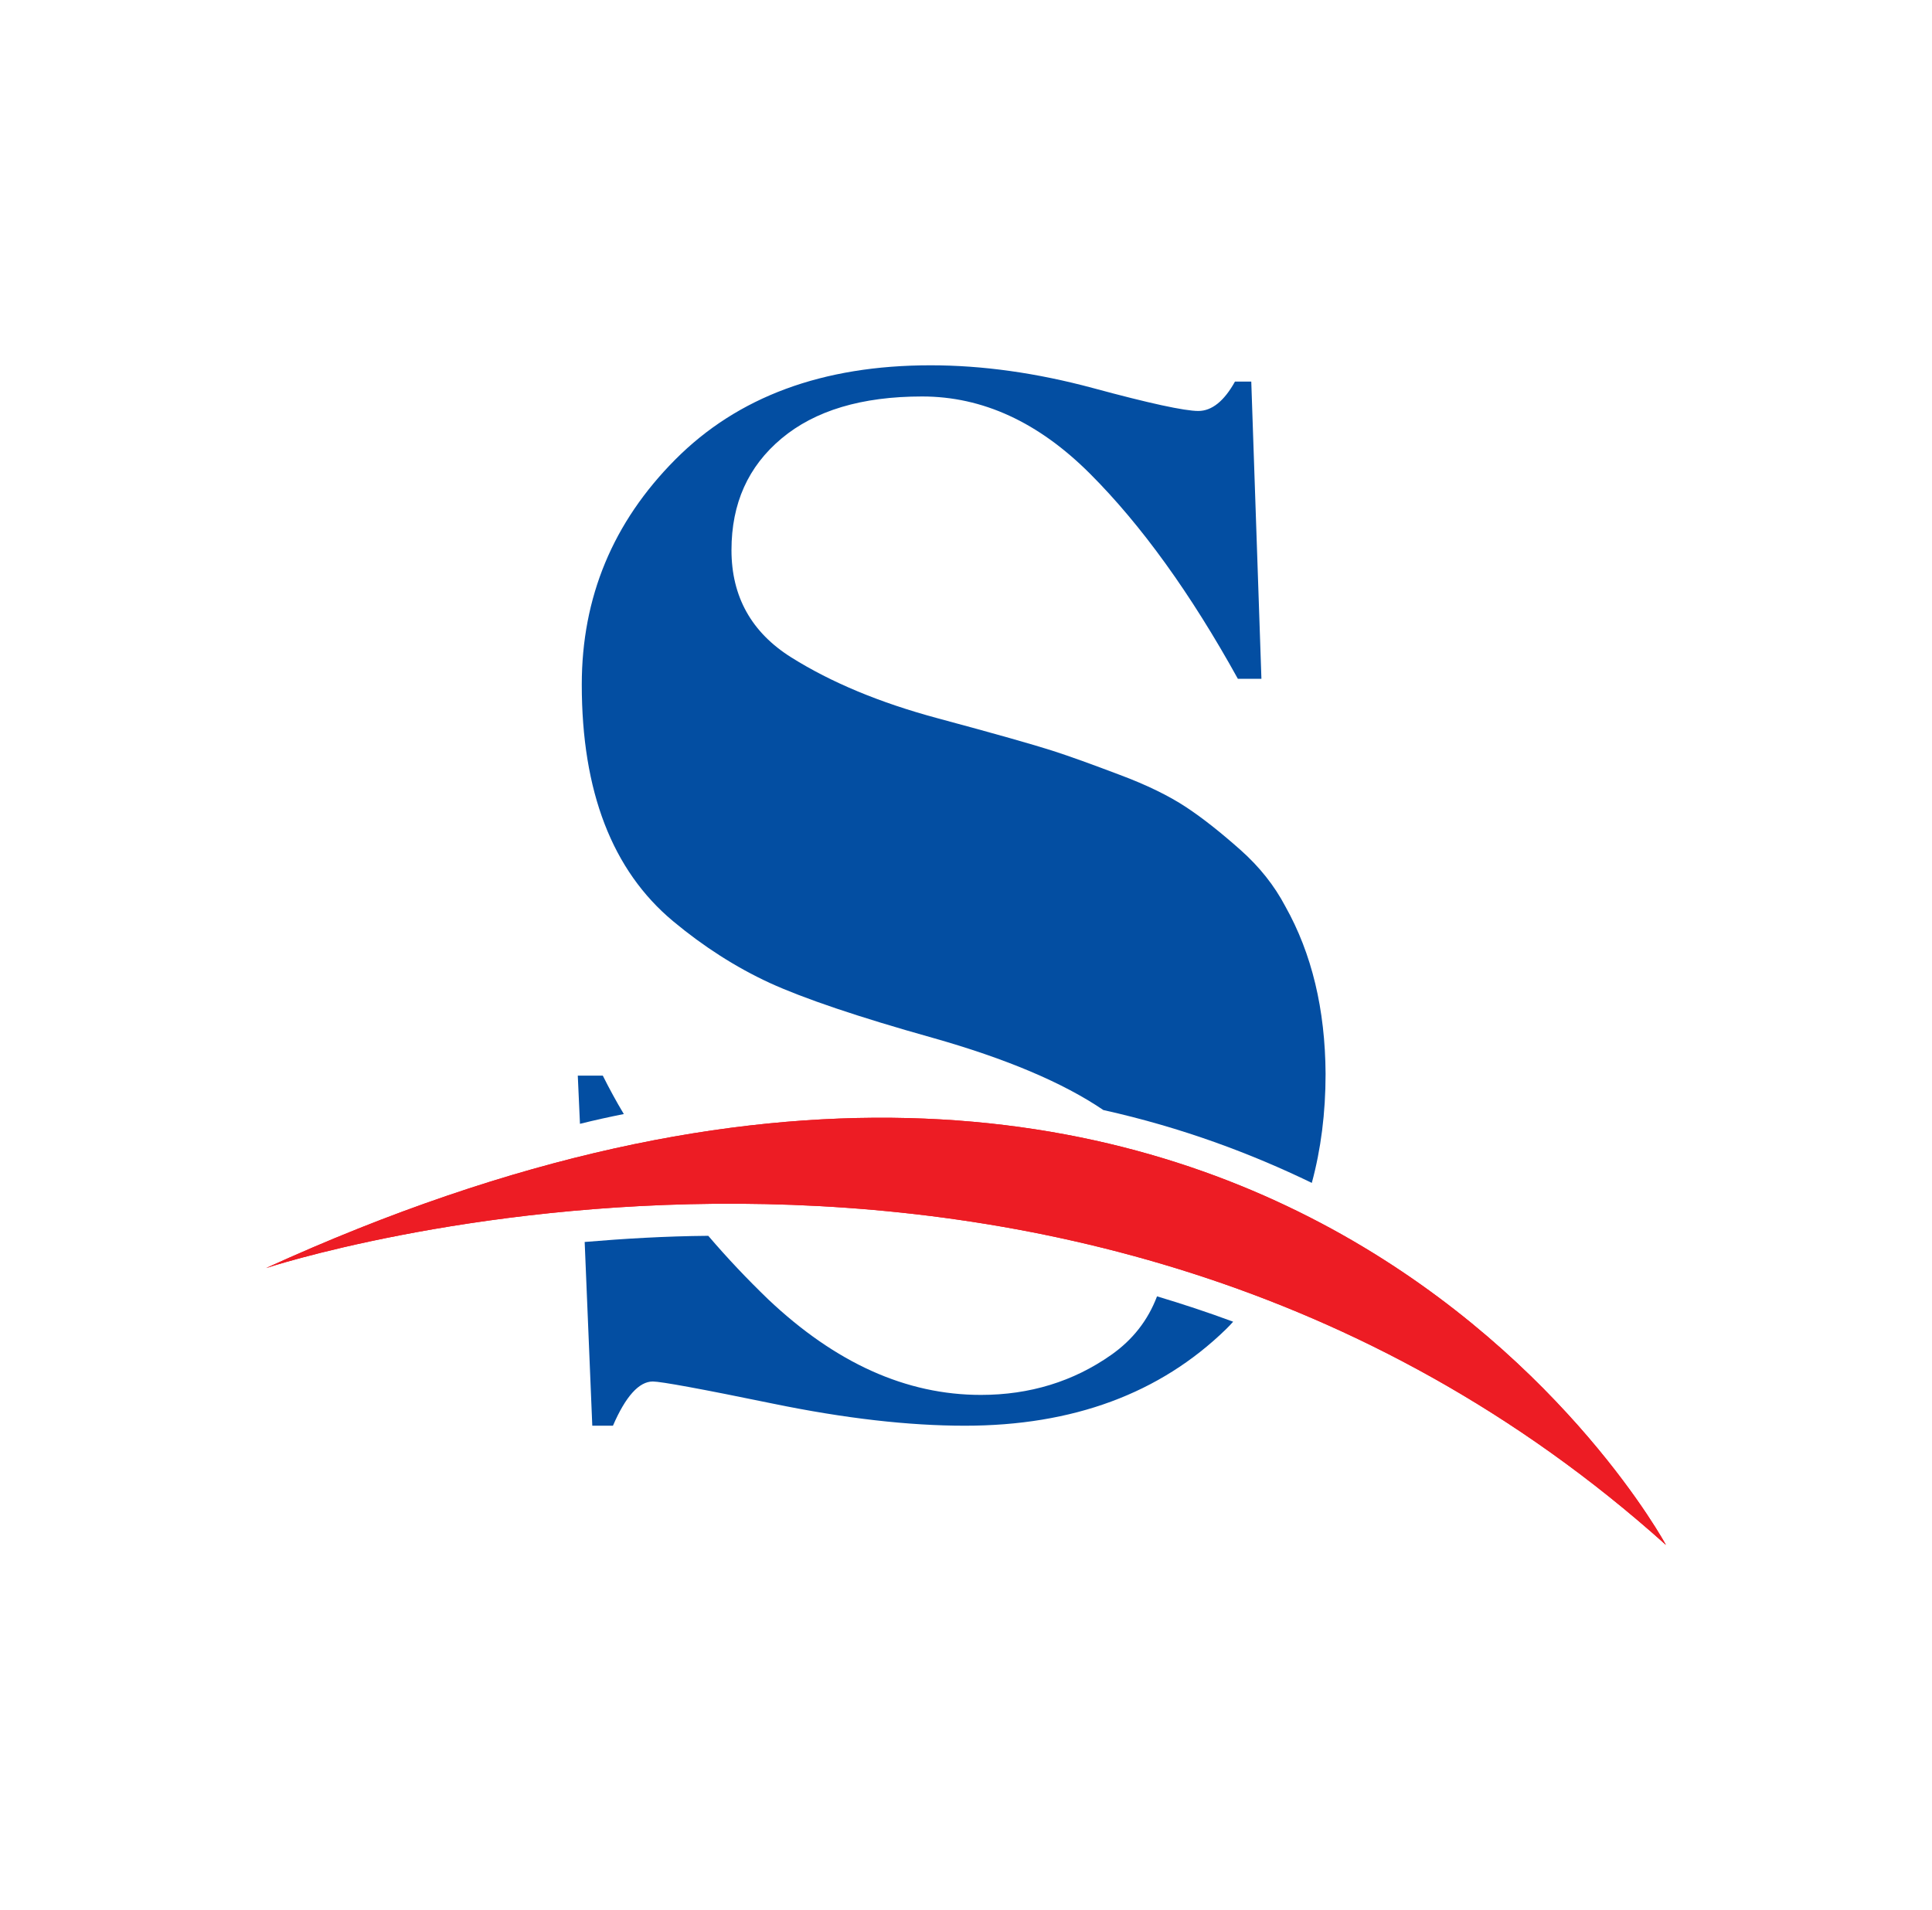
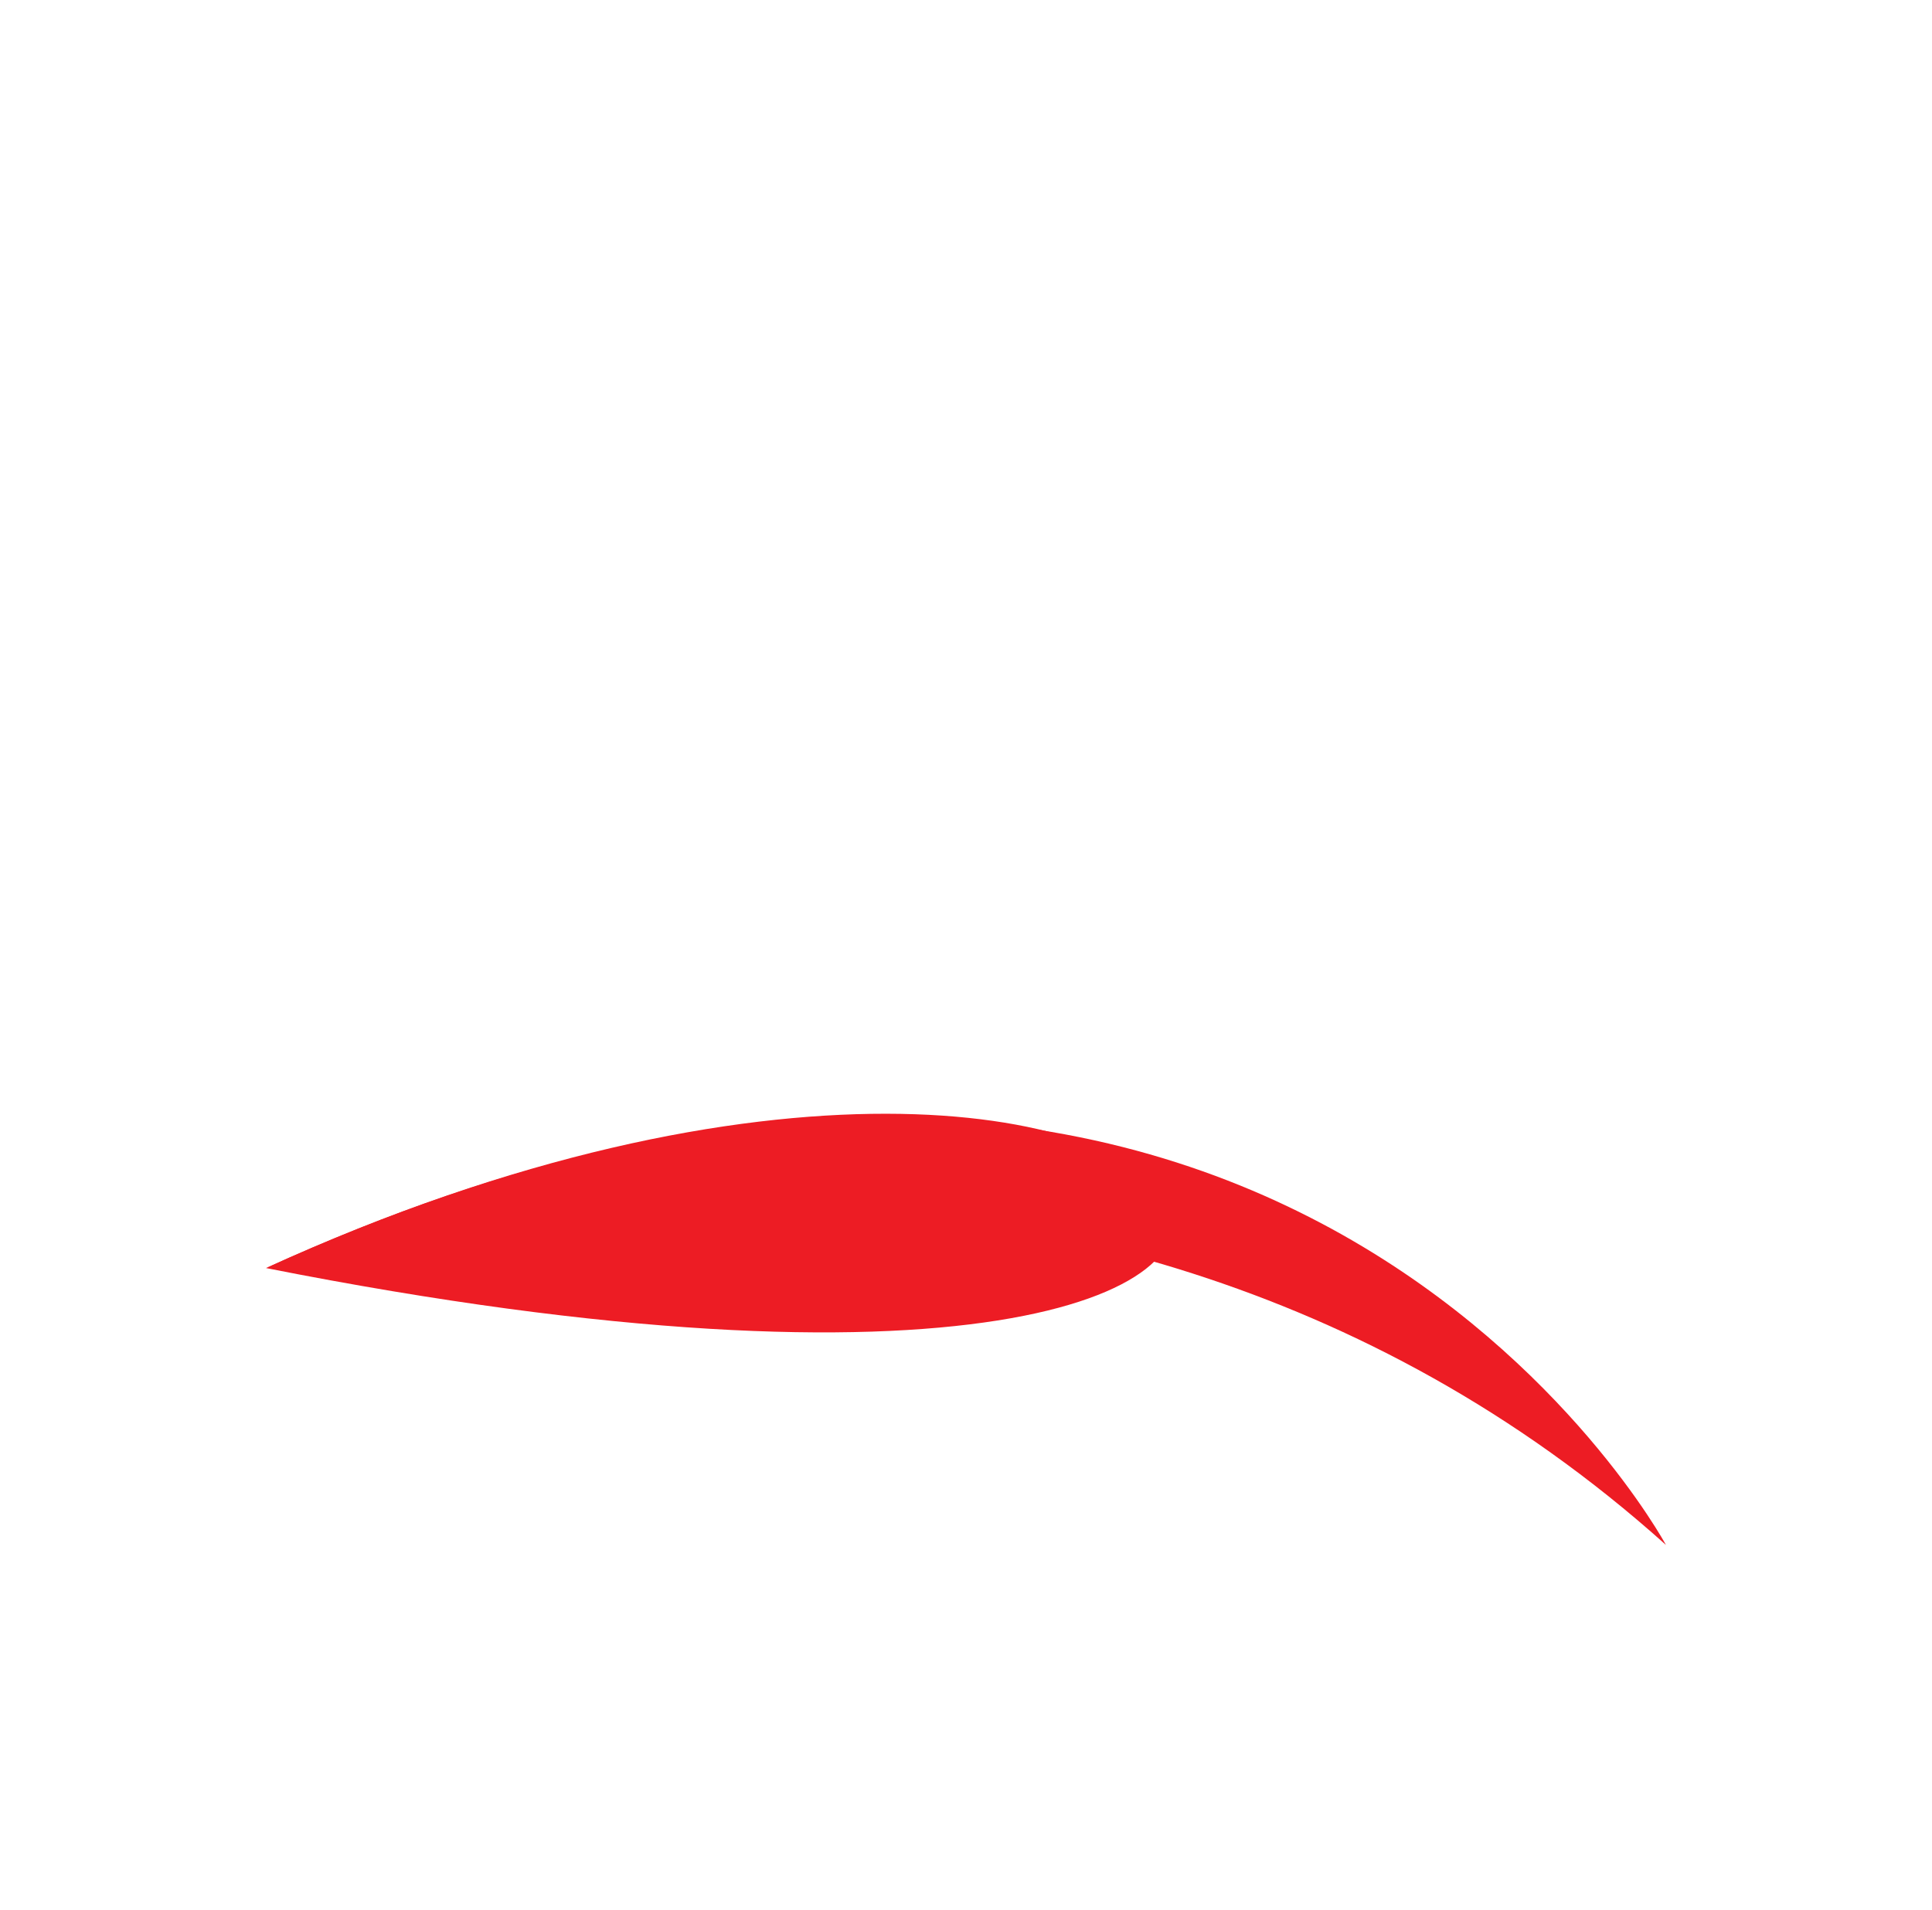
<svg xmlns="http://www.w3.org/2000/svg" version="1.0" id="Layer_1" x="0px" y="0px" viewBox="0 0 533 527" style="enable-background:new 0 0 533 527;" xml:space="preserve">
  <style type="text/css">
	.st0{fill:#ED1C24;enable-background:new    ;}
	.st1{enable-background:new    ;}
	.st2{fill:#034EA2;}
</style>
  <g>
    <path class="st0" d="M73.4,349.9c0,0,219.9-72.8,386.2,76.4C459.6,426.3,350.2,223.5,73.4,349.9z" />
    <g class="st1">
-       <path class="st2" d="M354.6,250.1c-3-5.7-7.1-10.9-12.4-15.6c-5.3-4.7-10.3-8.7-15-11.8c-4.7-3.1-10.8-6.1-18.3-8.9    c-7.4-2.8-13.7-5.1-18.7-6.7c-5-1.6-15.5-4.6-31.5-8.9c-16-4.3-29.4-9.9-40.4-16.8c-11-6.9-16.5-16.8-16.5-29.6    c0-12.9,4.6-23.1,13.8-30.8c9.2-7.7,22.1-11.6,38.8-11.6s32.1,7.1,46.3,21.3c14.2,14.2,27.8,33.1,40.8,56.6h6.5l-2.8-82h-4.5    c-3,5.4-6.4,8.1-10.1,8.1c-3.8,0-13.5-2.1-29-6.3c-15.6-4.2-30.5-6.3-44.9-6.3c-29.8,0-53.2,8.7-70.4,26    c-17.2,17.3-25.8,38-25.8,62.1c0,29.5,8.4,51.3,25.2,65.3c8.4,7,17.3,12.7,26.6,17c9.4,4.3,24.4,9.4,45.1,15.2    c20.1,5.7,35.8,12.3,47,19.9c21.6,4.8,40.8,12,57.5,20.1c2.5-9.2,3.8-19.2,3.8-30.1C365.6,278.5,361.9,263.1,354.6,250.1z     M306.5,373.9c-10.4,7.3-22.4,11-35.9,11c-20.6,0-40.1-8.8-58.7-26.4c-5.8-5.6-11.3-11.4-16.5-17.5c-12,0.1-23.4,0.8-34.1,1.7    l2.1,50.7h5.7c3.5-8.1,7.2-12.2,11-12.2c2.2,0,13.2,2,33.1,6.1c19.9,4.1,37.5,6.1,53,6.1c29.8,0,53.8-8.9,72-26.6    c0.7-0.7,1.4-1.4,2-2.1c-7-2.6-14-4.9-21-7C316.7,364.3,312.5,369.7,306.5,373.9z M166.3,296.8h-6.9l0.6,13.3    c4-1,8.1-1.9,12.1-2.7C170,303.9,168.1,300.4,166.3,296.8z" />
-     </g>
-     <path class="st0" d="M73.4,349.9c0,0,219.9-72.8,386.2,76.4C459.6,426.3,350.2,223.5,73.4,349.9z" />
+       </g>
+     <path class="st0" d="M73.4,349.9C459.6,426.3,350.2,223.5,73.4,349.9z" />
  </g>
</svg>